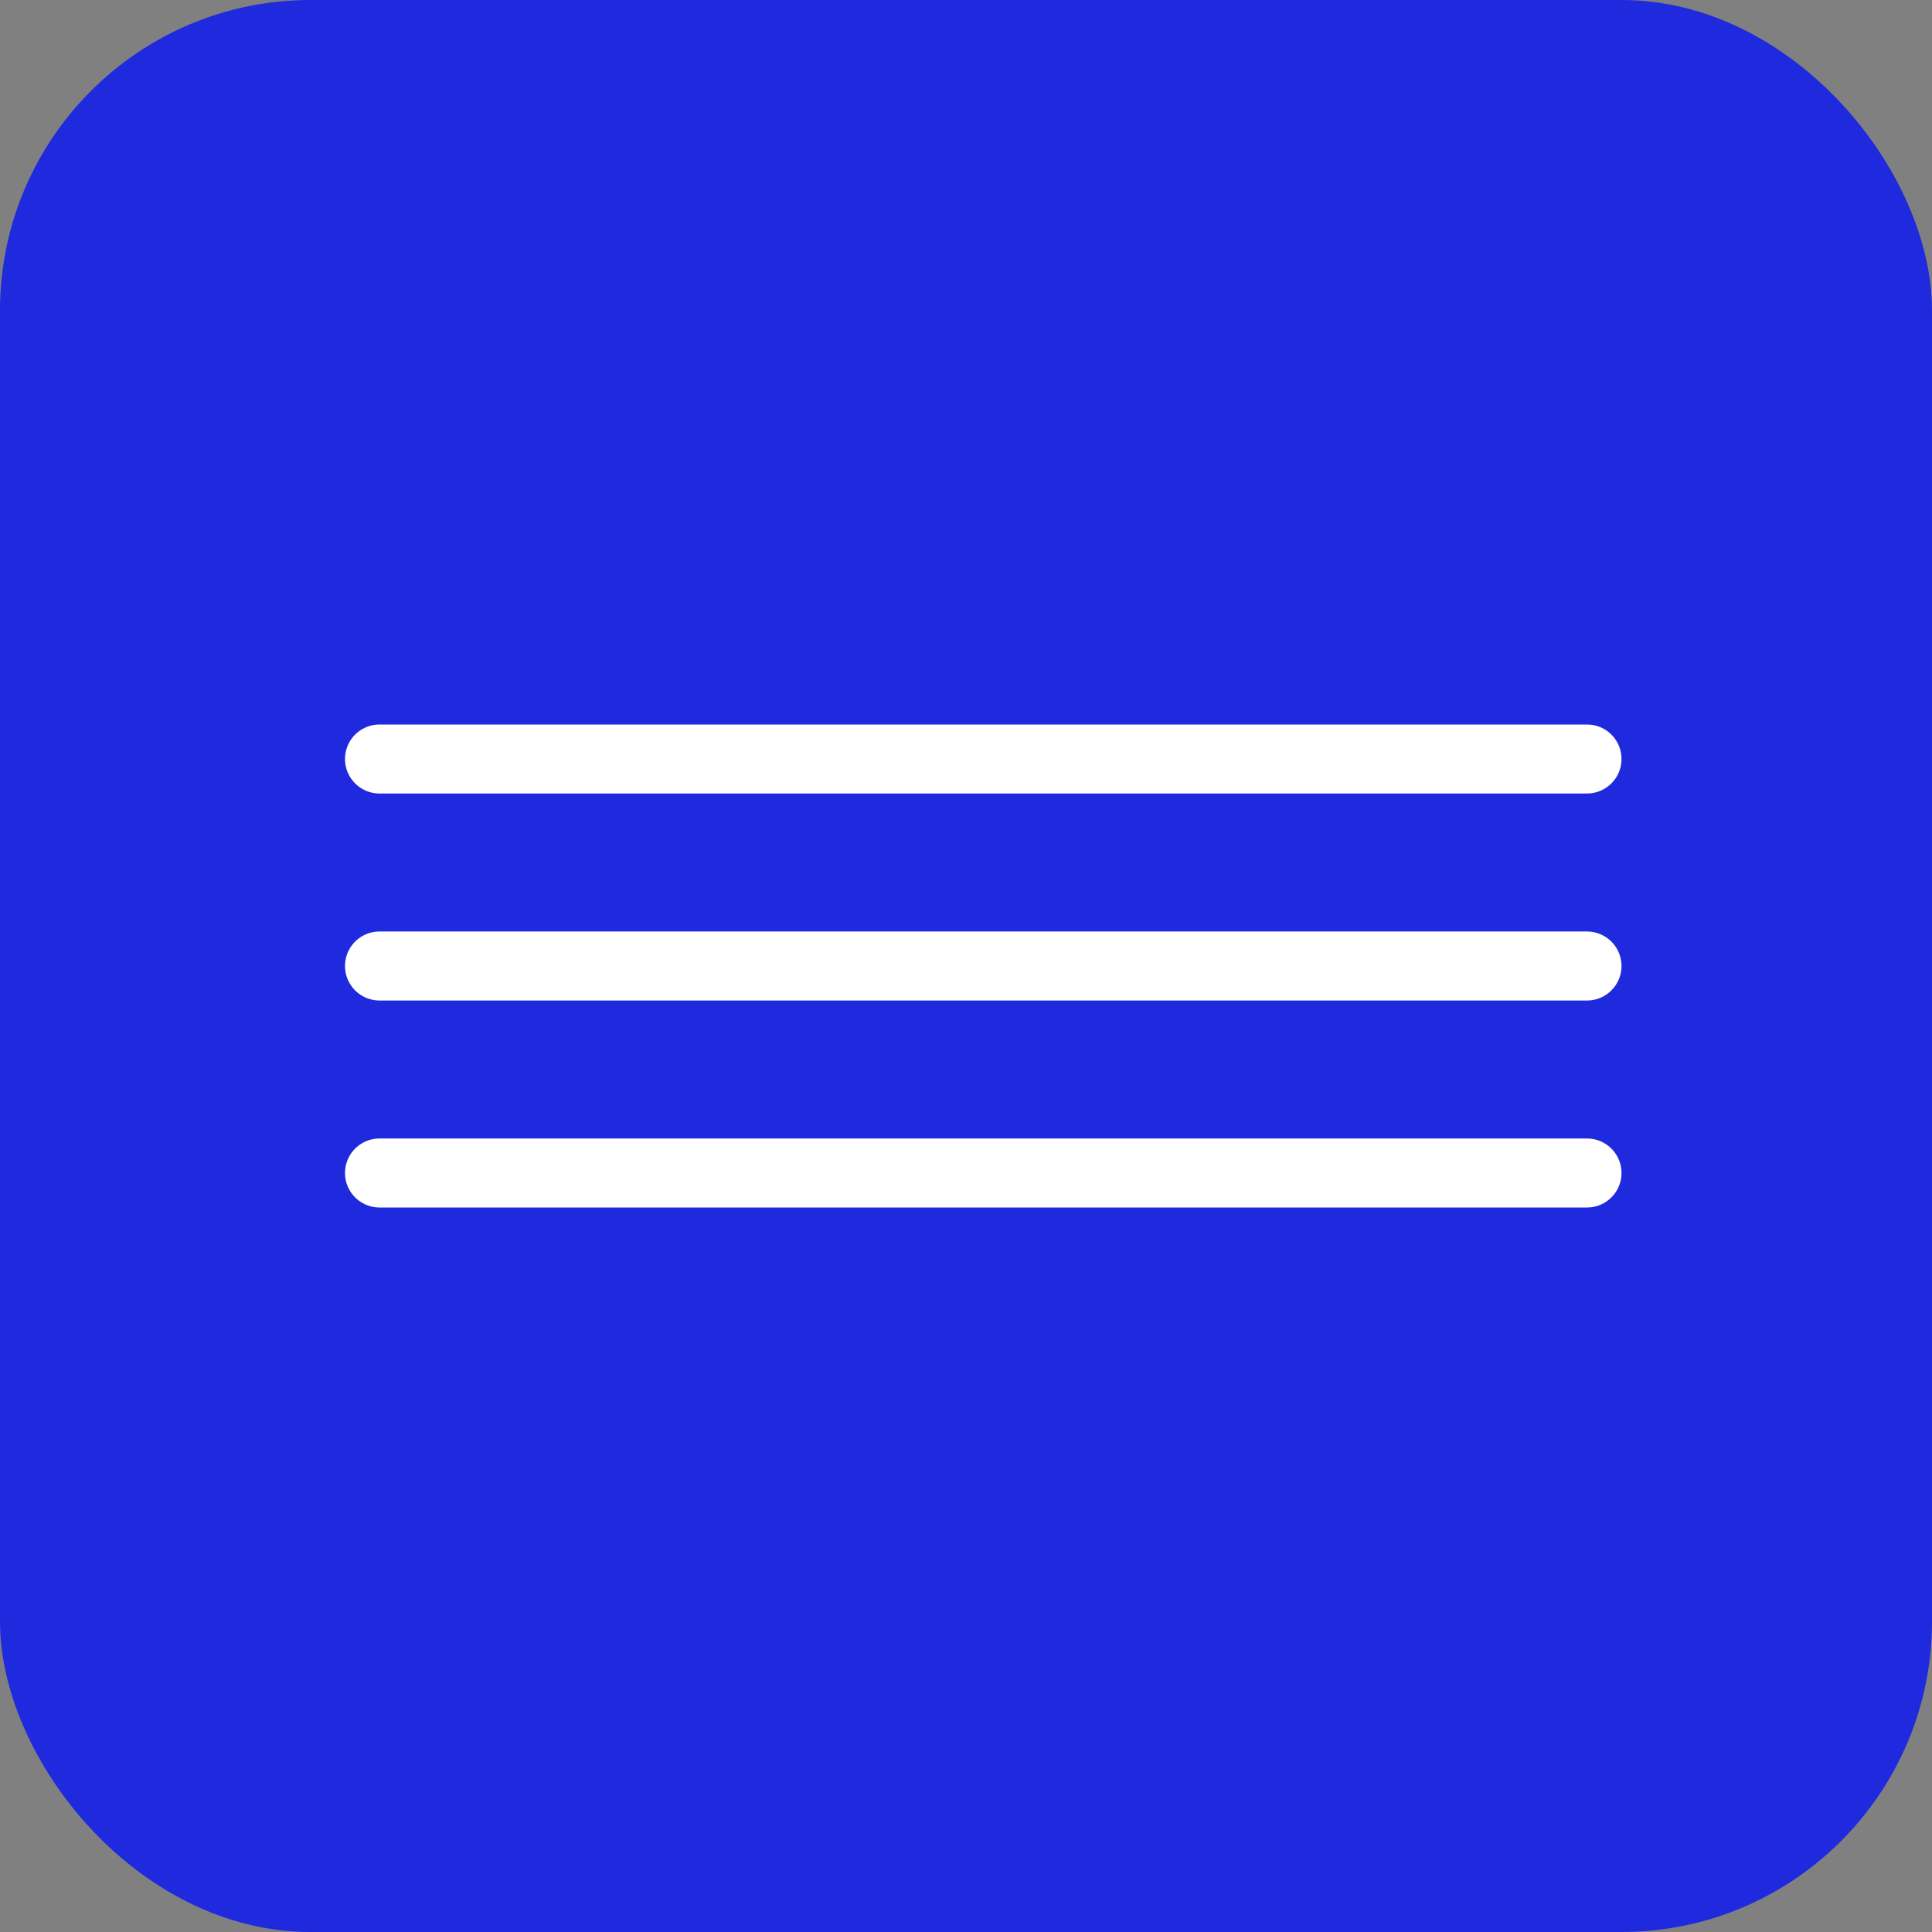
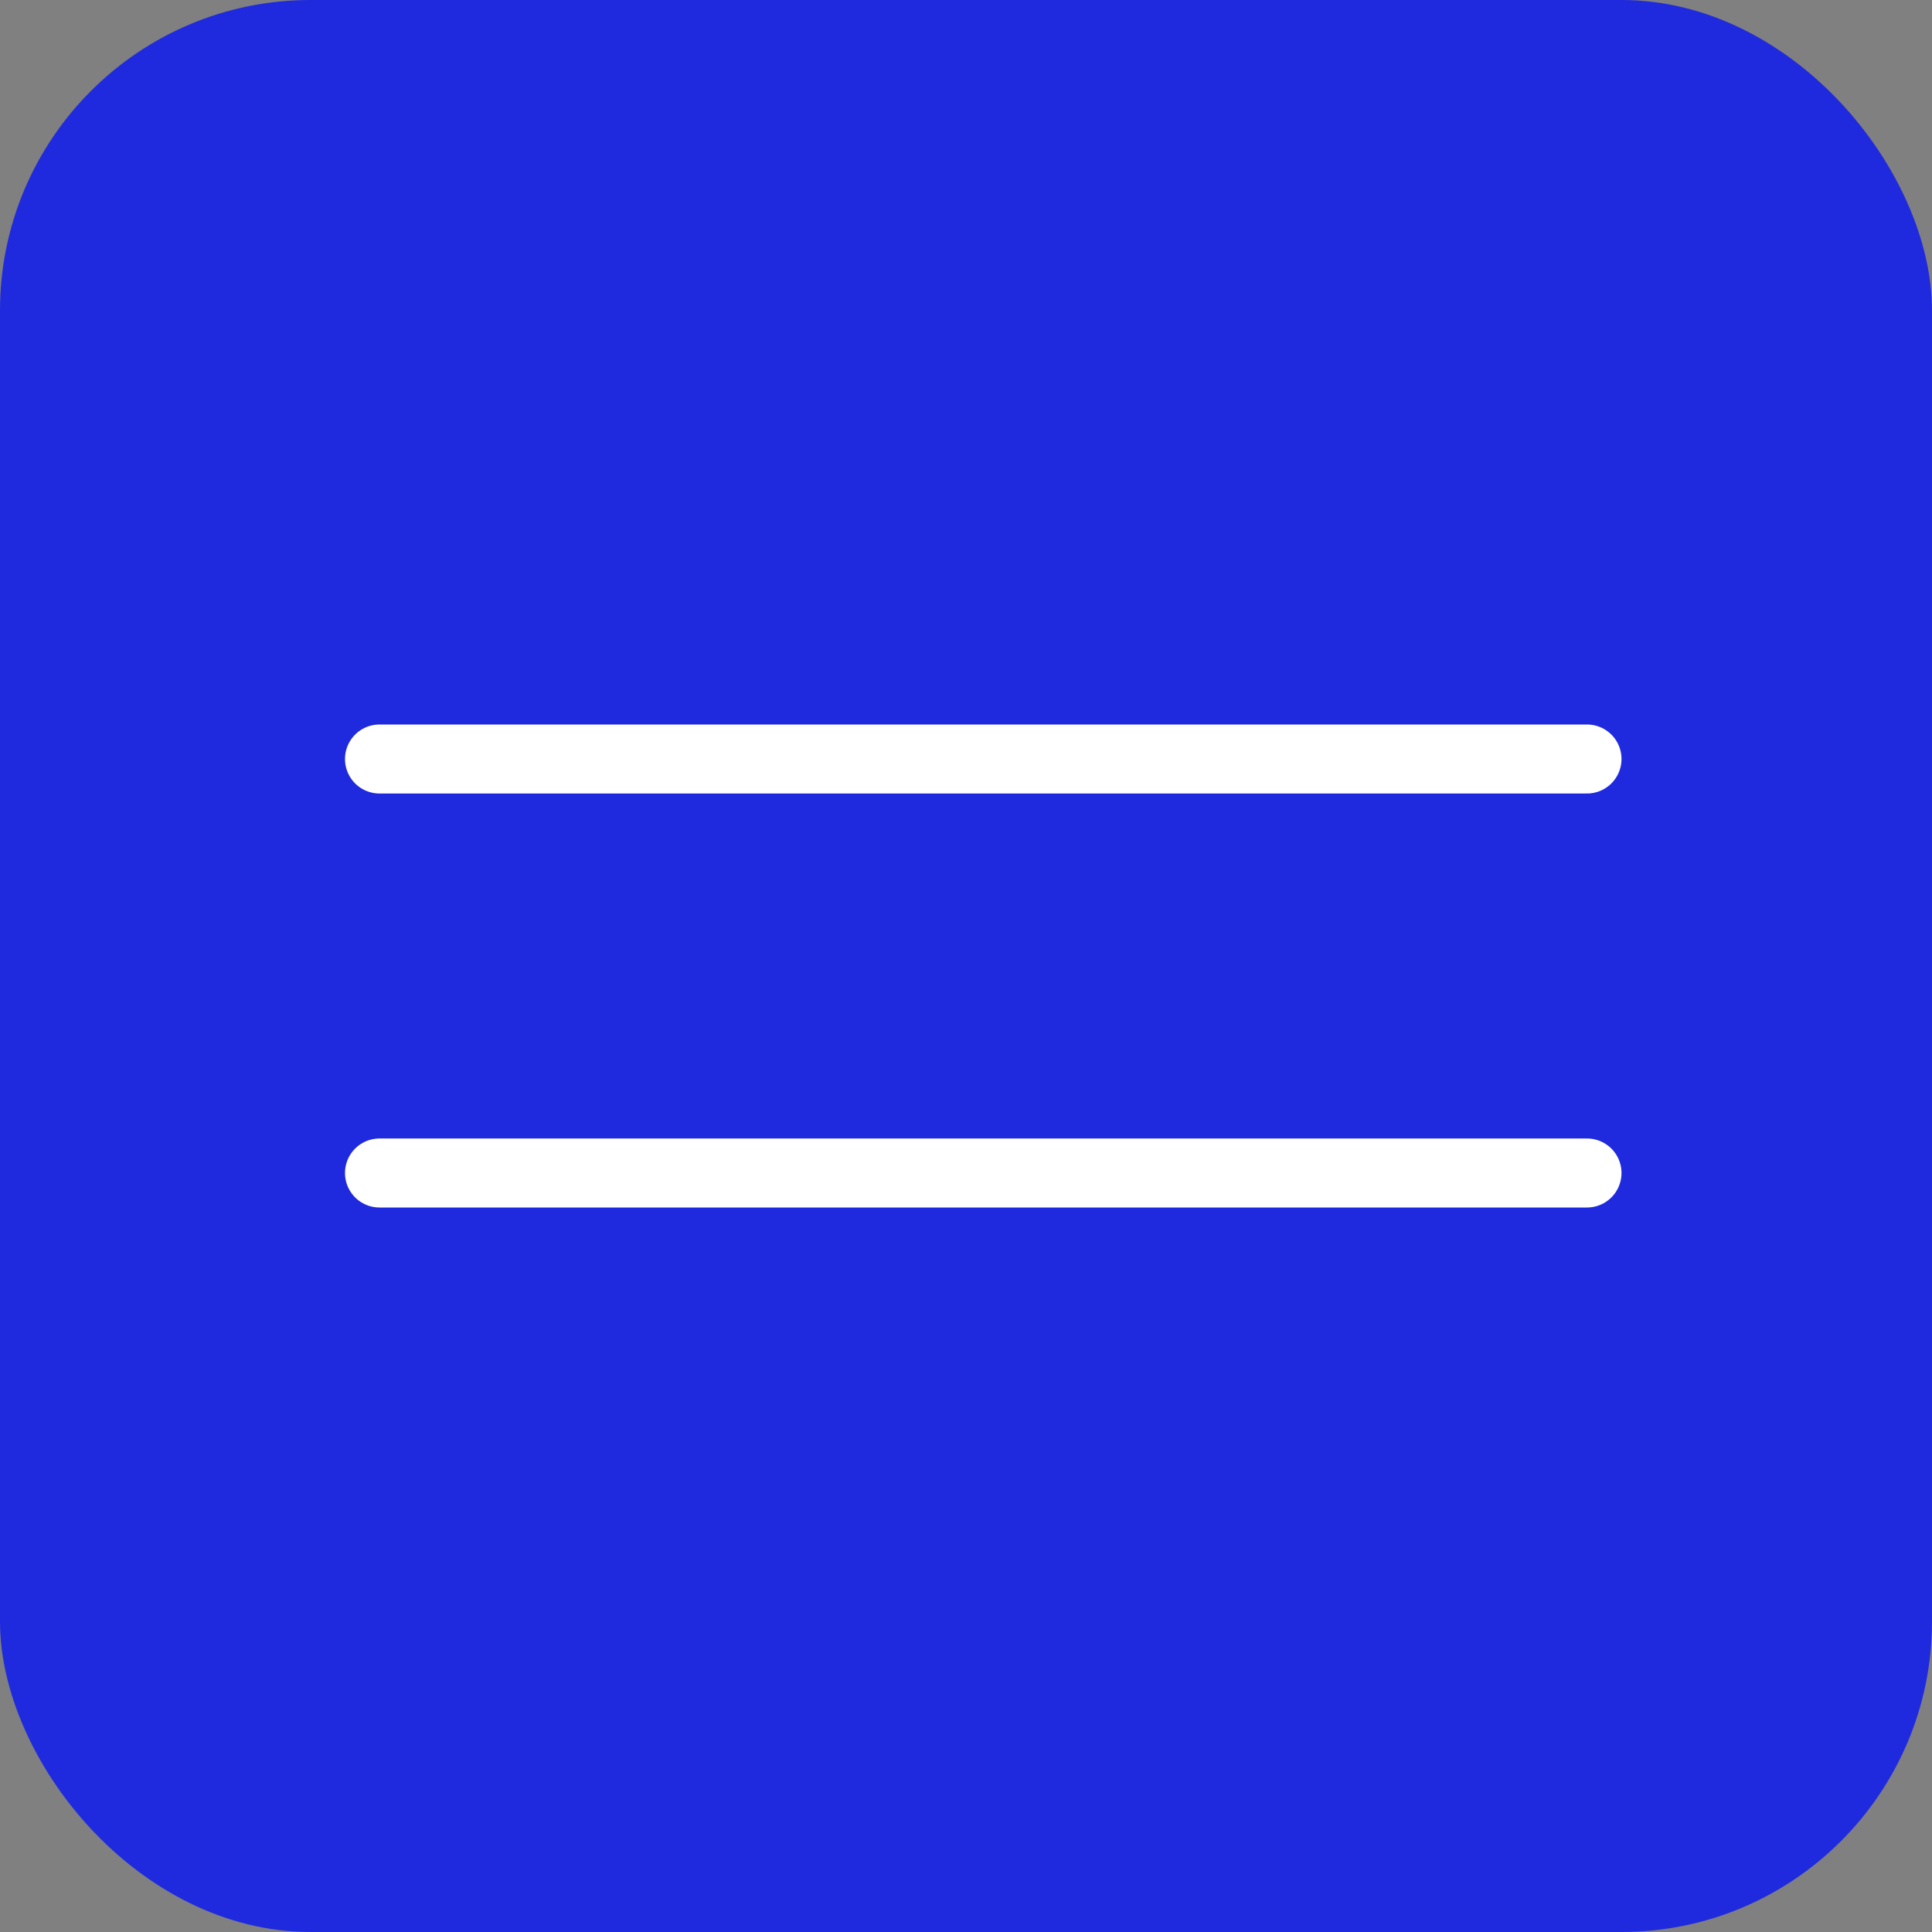
<svg xmlns="http://www.w3.org/2000/svg" width="56" height="56" viewBox="0 0 56 56" fill="none">
  <rect x="0" y="0" width="56" height="56" fill="#808080" stroke="none" />
  <rect width="56" height="56" rx="9" fill="#1F2ADE" />
  <path d="M11 22H46" stroke="white" stroke-width="2" stroke-linecap="round" />
-   <path d="M11 28H46" stroke="white" stroke-width="2" stroke-linecap="round" />
  <path d="M11 34H46" stroke="white" stroke-width="2" stroke-linecap="round" />
</svg>